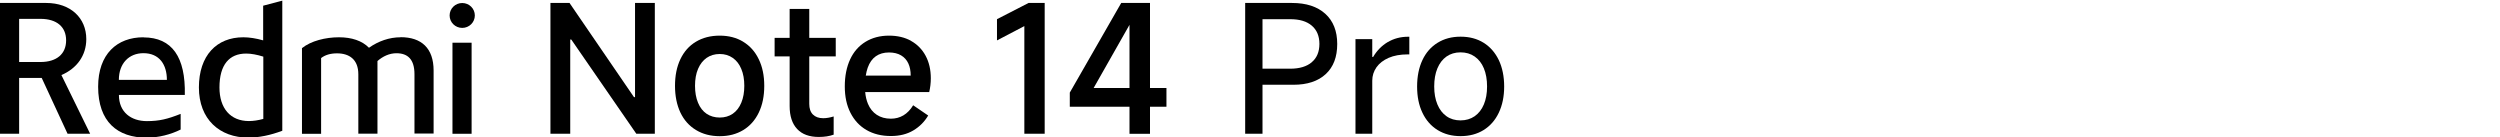
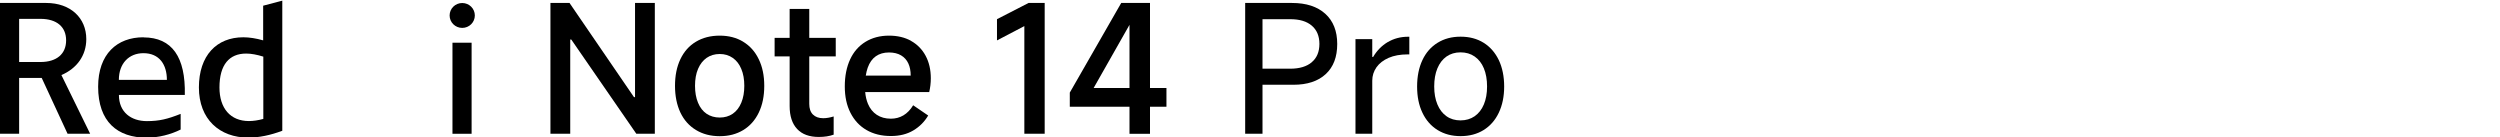
<svg xmlns="http://www.w3.org/2000/svg" id="a" width="456" height="25" viewBox="0 0 456 25">
  <polygon points="115.83 17.72 115.64 17.72 103.88 .54 100.4 .54 100.4 24.39 104.01 24.39 104.01 7.21 104.2 7.21 116.06 24.39 119.44 24.39 119.44 .54 115.83 .54 115.83 17.72" />
  <path d="m135.56,7.61c-1.22-.74-2.65-1.11-4.29-1.11s-3.1.37-4.33,1.11c-1.24.74-2.18,1.8-2.84,3.19s-.98,3-.98,4.85.33,3.49.98,4.87c.65,1.37,1.6,2.44,2.84,3.19,1.23.75,2.68,1.13,4.33,1.13s3.06-.37,4.29-1.11c1.22-.74,2.17-1.8,2.84-3.19s1-3.01,1-4.88-.33-3.46-1-4.85-1.61-2.45-2.84-3.19h0Zm-.35,11.13c-.37.88-.89,1.55-1.56,2.01-.68.46-1.47.69-2.37.69s-1.72-.23-2.4-.69c-.68-.46-1.2-1.13-1.56-2.01-.37-.88-.55-1.91-.55-3.09s.18-2.21.55-3.08.89-1.54,1.56-2.01c.68-.47,1.48-.71,2.4-.71s1.69.24,2.37.71,1.2,1.14,1.56,2.01c.37.87.55,1.9.55,3.08s-.18,2.21-.55,3.09Z" />
  <path d="m147.61,1.63h-3.58v5.28h-2.74v3.38h2.74v9.05c0,1.83.46,3.22,1.37,4.19.91.97,2.23,1.45,3.95,1.45,1.03,0,1.93-.14,2.71-.42v-3.32c-.69.21-1.32.32-1.9.32-.82,0-1.44-.23-1.89-.68s-.66-1.1-.66-1.93v-8.67h4.83v-3.38h-4.83V1.63Z" />
  <path d="m166.18,7.45c-1.14-.63-2.48-.95-4.03-.95-1.63,0-3.06.38-4.29,1.13-1.22.75-2.16,1.82-2.8,3.21s-.97,3.02-.97,4.91.34,3.45,1.03,4.82c.69,1.36,1.66,2.41,2.92,3.14s2.74,1.1,4.46,1.1c1.59,0,2.95-.34,4.09-1.02,1.14-.68,2.04-1.58,2.71-2.72l-2.74-1.87c-.49.82-1.09,1.43-1.77,1.84-.69.41-1.45.61-2.29.61-1.01,0-1.87-.24-2.58-.71s-1.25-1.14-1.61-2.01c-.26-.63-.43-1.34-.5-2.14h11.68c.19-.82.29-1.65.29-2.51,0-1.57-.32-2.94-.95-4.11s-1.52-2.07-2.66-2.71h.01,0Zm-8.26,6.33c.08-.52.2-1,.35-1.43.33-.93.83-1.63,1.48-2.09s1.46-.69,2.4-.69c.88,0,1.62.18,2.21.53.59.35,1.03.84,1.32,1.47.29.62.43,1.36.43,2.22h-8.19Z" />
  <polygon points="181.85 3.5 181.85 7.37 186.84 4.76 186.84 24.39 190.55 24.39 190.55 .54 187.61 .54 181.85 3.5" />
  <path d="m209.76.54h-5.25l-9.38,16.35v2.58h10.89v4.93h3.74v-4.93h3v-3.42h-3V.54Zm-10.28,15.51l6.54-11.52v11.52h-6.54Z" />
  <path d="m235.66.54h-8.54v23.85h3.16v-8.93h5.64c2.53,0,4.5-.65,5.9-1.95s2.09-3.13,2.09-5.49-.73-4.2-2.18-5.51-3.47-1.97-6.07-1.97h0Zm3.61,10.81c-.92.78-2.23,1.18-3.93,1.18h-5.06V3.5h5.06c1.7,0,3.01.39,3.93,1.18.92.78,1.39,1.9,1.39,3.33s-.46,2.55-1.39,3.33h0Z" />
  <path d="m253.13,7.67c-1.1.66-1.99,1.56-2.67,2.72h-.16v-3.25h-3.06v17.25h3.06v-9.67c0-.9.26-1.72.77-2.45.52-.73,1.26-1.3,2.22-1.72s2.13-.63,3.48-.63h.29v-3.22h-.23c-1.37,0-2.61.33-3.7.98h0Z" />
  <path d="m270.61,7.8c-1.19-.74-2.59-1.11-4.2-1.11s-2.99.37-4.19,1.11c-1.2.74-2.13,1.79-2.77,3.16-.64,1.36-.97,2.97-.97,4.82s.32,3.42.97,4.78c.64,1.36,1.57,2.42,2.77,3.16,1.2.74,2.6,1.11,4.19,1.11s3.01-.37,4.2-1.11,2.12-1.79,2.77-3.16c.65-1.36.98-2.96.98-4.78s-.33-3.45-.98-4.82c-.66-1.36-1.58-2.42-2.77-3.16Zm.05,11.24c-.39.93-.95,1.65-1.68,2.16-.73.5-1.59.76-2.58.76s-1.84-.25-2.56-.76-1.27-1.22-1.66-2.16-.58-2.02-.58-3.27.19-2.37.58-3.3.94-1.65,1.66-2.16c.72-.5,1.57-.76,2.56-.76s1.85.25,2.58.76c.73.51,1.29,1.22,1.68,2.16s.58,2.04.58,3.3-.19,2.34-.58,3.27Z" />
  <ellipse cx="84.31" cy="2.82" rx="2.3" ry="2.27" />
  <rect x="82.53" y="7.79" width="3.49" height="16.61" />
-   <path d="m73.06,6.8c-2.04,0-4.02.69-5.76,1.91-1.25-1.28-3.16-1.91-5.47-1.91-2.47,0-5.1.66-6.75,1.98v15.62h3.49v-13.81c.72-.56,1.68-.86,2.9-.86,2.21,0,3.89,1.09,3.89,3.82v10.83h3.49v-13.25c.99-.86,2.17-1.42,3.46-1.42,2.04,0,3.29,1.09,3.29,3.82v10.83h3.49v-11.49c0-4.08-2.21-6.09-6.03-6.09h0v.02h0Z" />
  <path d="m48,7.36c-1.28-.36-2.5-.56-3.62-.56-4.87,0-8.1,3.33-8.1,9.15s3.79,9.15,9.02,9.15c1.91,0,4.02-.43,6.19-1.25V.12l-3.49.92v6.32Zm.03,14.33c-.95.26-1.84.39-2.63.39-3.36,0-5.37-2.31-5.37-6.12,0-4.15,1.78-6.19,4.87-6.19.92,0,1.98.2,3.13.56v11.36Z" />
  <path d="m26.16,6.8c-4.81,0-8.26,3.06-8.26,9.02,0,6.39,3.52,9.29,8.86,9.29,2.17,0,4.41-.59,6.19-1.48v-2.86c-2.4.95-3.89,1.32-6.16,1.32-2.86,0-5.1-1.61-5.1-4.77h12.02c.16-6.88-2.31-10.5-7.54-10.5v-.02s0,0,0,0h-.01Zm-4.48,7.77c0-3,1.84-4.87,4.48-4.87,2.9,0,4.28,2.07,4.28,4.87h-8.76Z" />
  <path d="m15.74,7.13c0-3.85-2.87-6.59-7.31-6.59H0v23.85h3.49v-10.17h4.12l4.71,10.17h4.12l-5.24-10.7c2.8-1.19,4.54-3.56,4.54-6.55h0Zm-8.36,4.18h-3.89V3.44h3.89c2.96,0,4.68,1.45,4.68,3.92s-1.71,3.95-4.68,3.95Z" />
</svg>